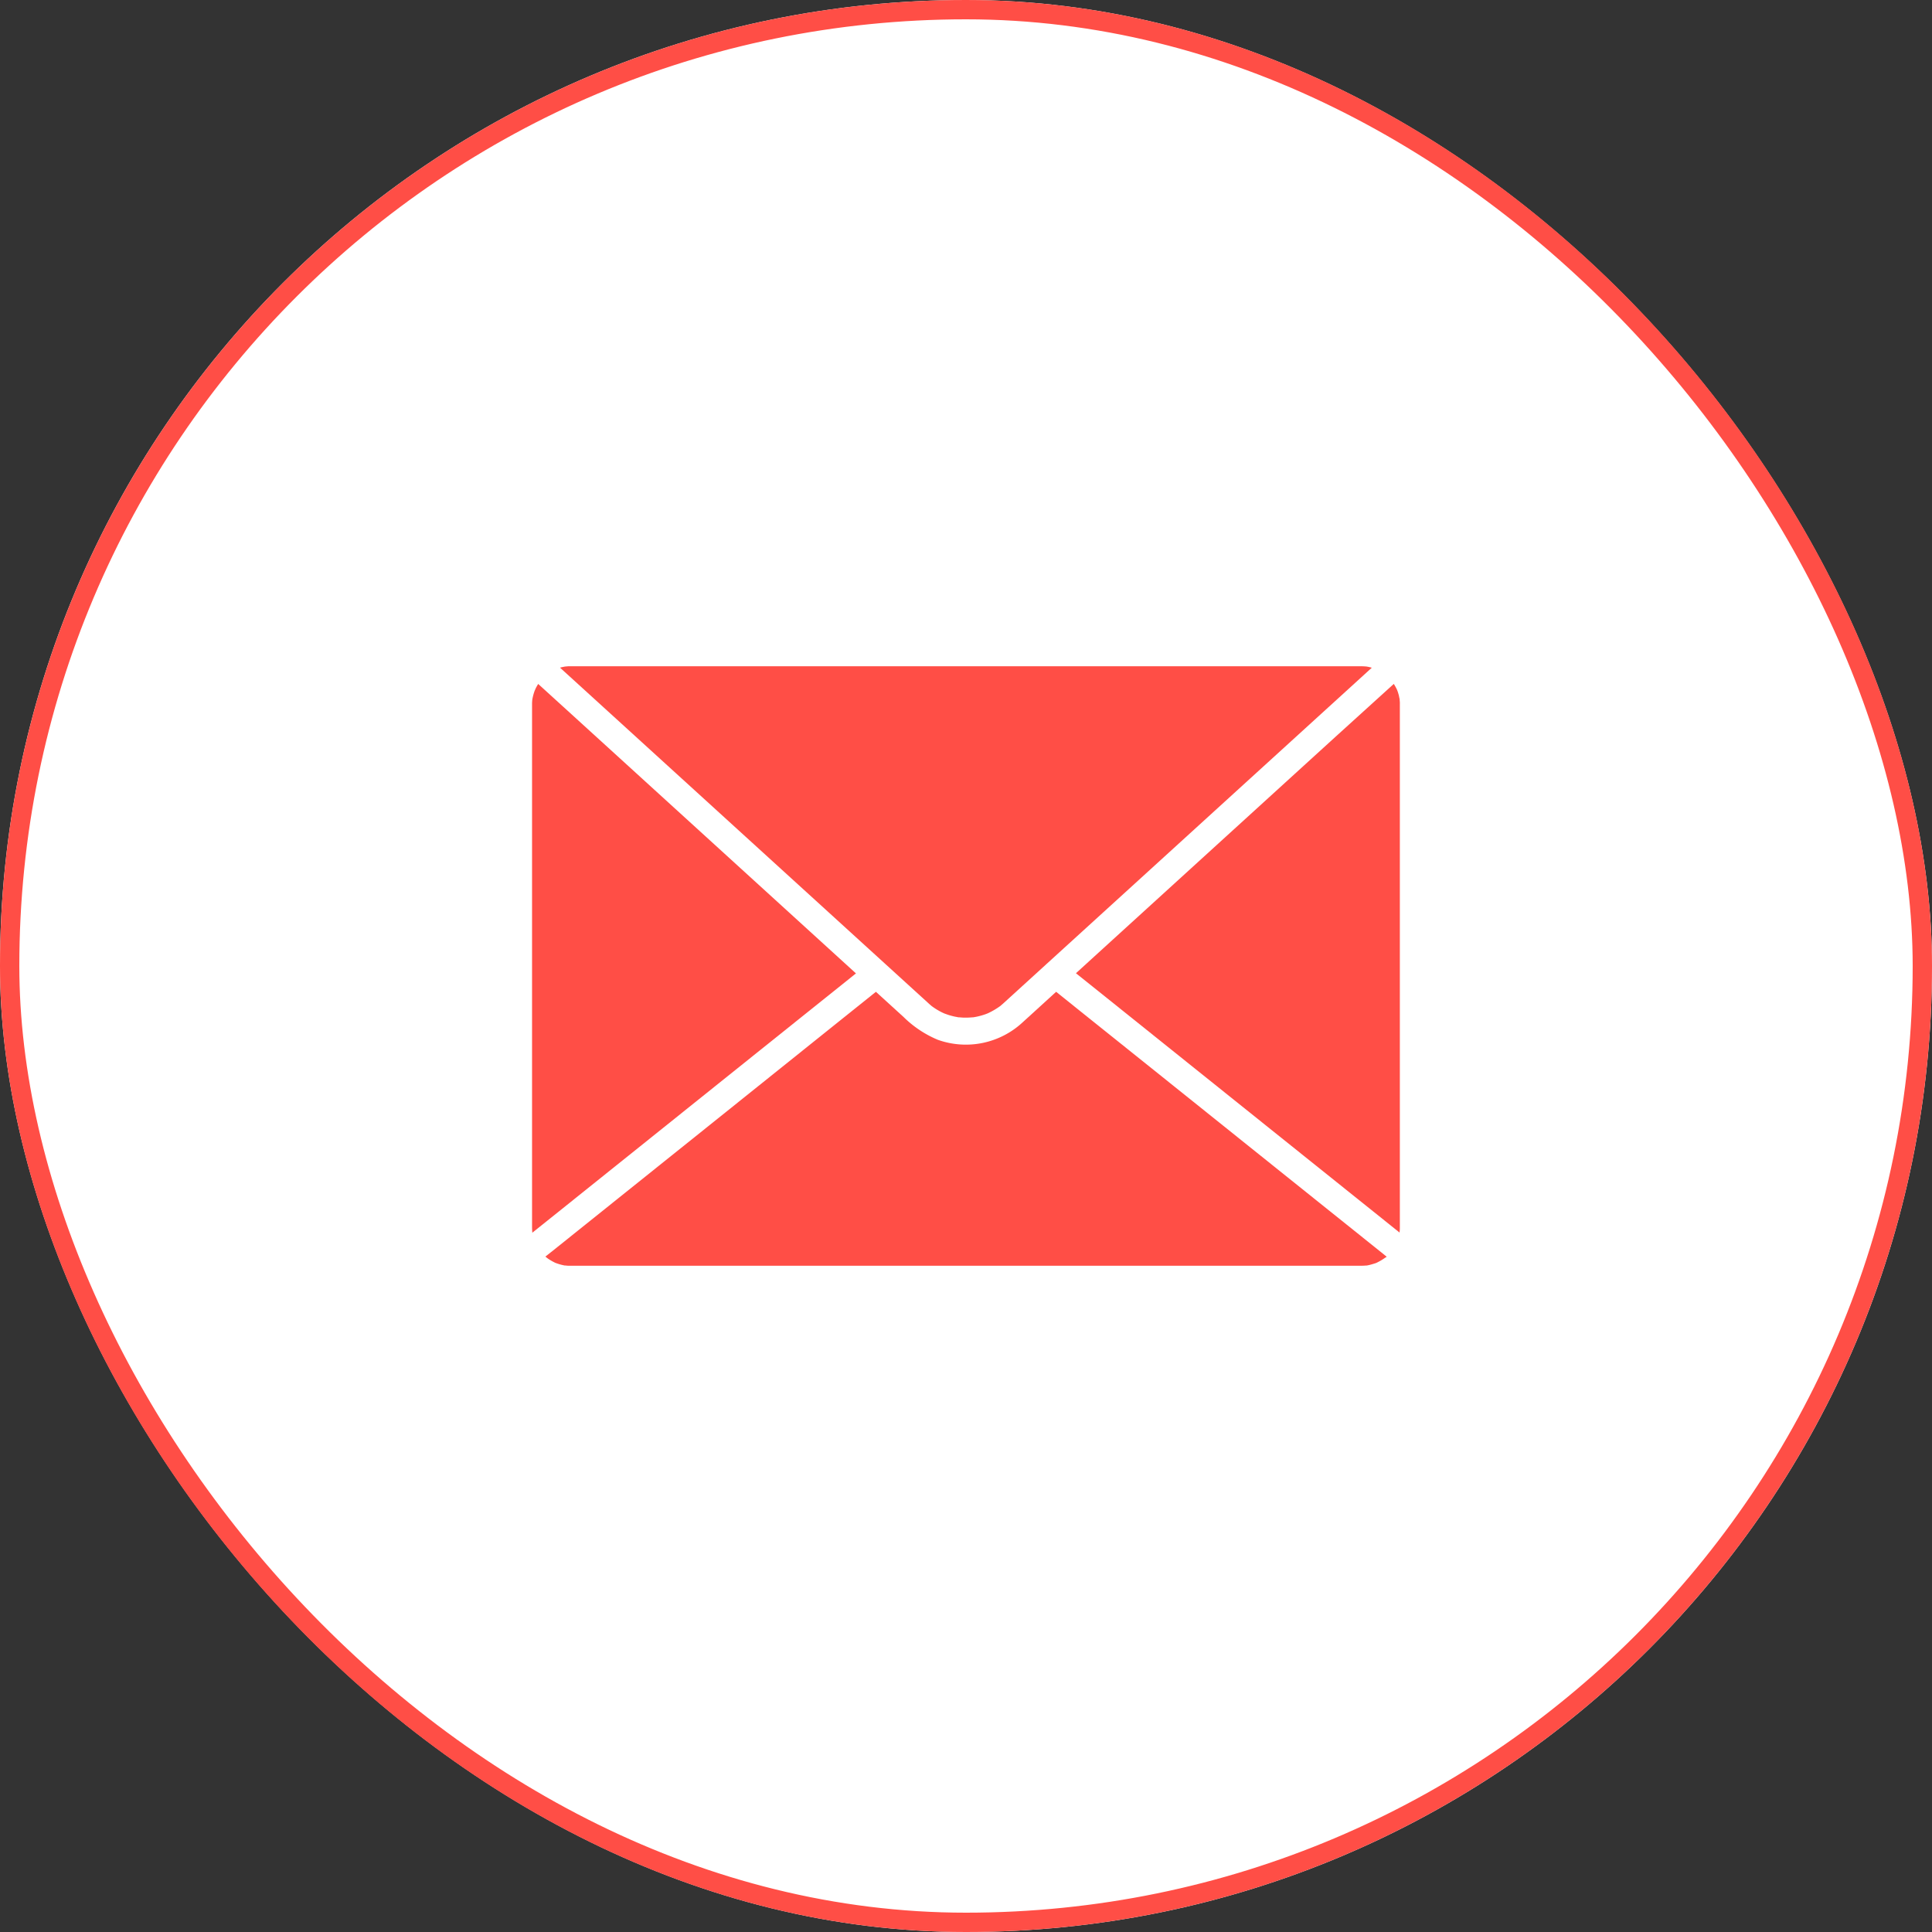
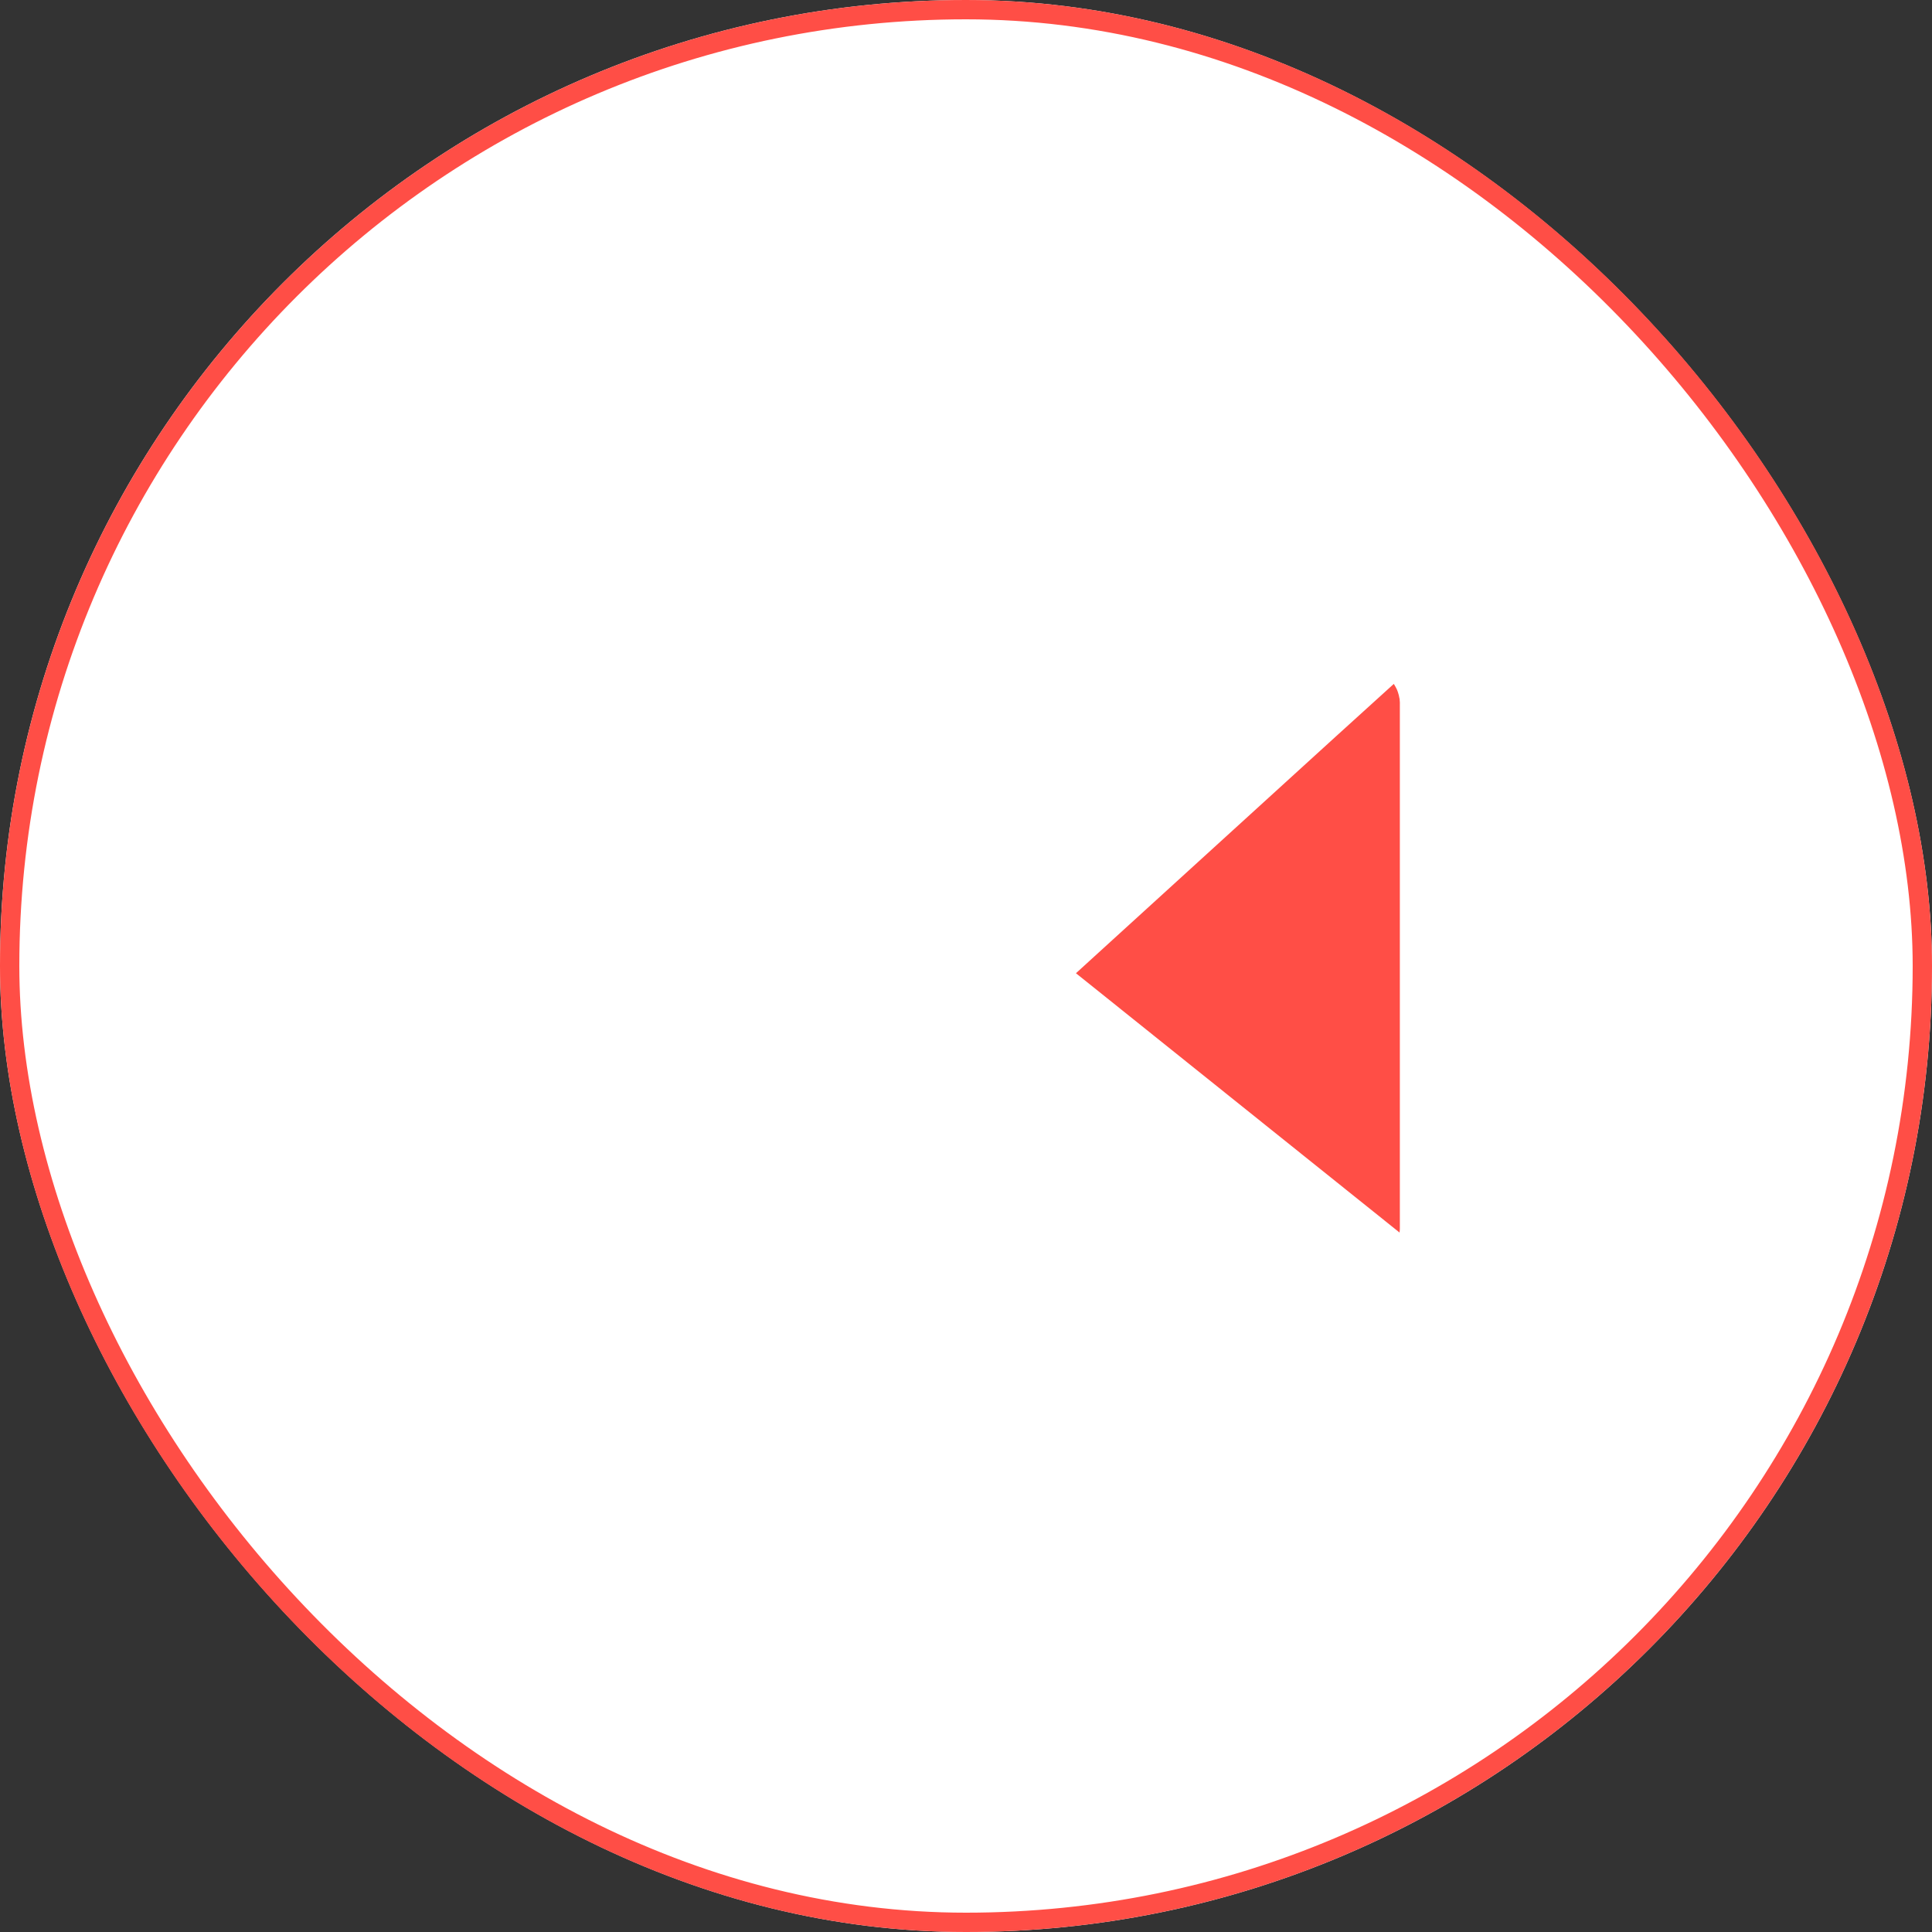
<svg xmlns="http://www.w3.org/2000/svg" width="100" height="100" viewBox="0 0 100 100">
  <rect x="0" y="0" width="100" height="100" fill="#333333" stroke="none" />
  <g id="グループ_365356" data-name="グループ 365356" transform="translate(-518 -4099)">
    <g id="長方形_25130" data-name="長方形 25130" transform="translate(518 4099)" fill="#fff" stroke="#ff4e46" stroke-width="1">
      <rect width="100" height="100" rx="50" stroke="none" />
      <rect x="0.5" y="0.5" width="99" height="99" rx="49.5" fill="none" />
    </g>
    <g id="グループ_365357" data-name="グループ 365357" transform="translate(2.778 2253.352)">
      <path id="パス_31" data-name="パス 31" d="M1167.2,1899.933a2.7,2.7,0,0,1,.165.3s.029.075.038.1c.026.077.049.156.068.237,0,.019.025.123.033.157,0,.013,0,.026,0,.029,0,.042.007.085.009.127s0,.088,0,.132,0,.077,0,.116v26.689c0,.061,0,.121,0,.181,0,.012,0,.024,0,.036s0,.045,0,.068c0,.07-.007.139-.013.209l0,.018-.076-.061-1.293-1.036-1.912-1.532-2.319-1.858-2.553-2.046-2.577-2.065-2.389-1.915-2.03-1.627-1.459-1.169-.144-.115,2.285-2.082,5.783-5.268,5.388-4.908Z" transform="translate(-579.835 -18.886)" fill="#ff4e46" />
-       <path id="パス_32" data-name="パス 32" d="M574.492,1880.149l.166-.015.129,0H614.6c.364,0,.728,0,1.091,0h.019c.086,0,.171.005.256.012h.01l.085.016c.065.013.129.029.193.047l-1.79,1.631-4.948,4.507-5.842,5.322-4.227,3.85a.533.533,0,0,0-.059.054l-.481.438-1.365,1.243-.32.292-.054.049-.116.1-.019.018-.032.022a3.821,3.821,0,0,1-.615.359l-.111.044-.118.04a3.71,3.71,0,0,1-.36.095l-.116.021-.051.009-.016,0,.013,0h-.012c-.144.011-.286.021-.431.018-.1,0-.2-.01-.308-.018l-.028,0-.032-.007c-.061-.013-.122-.022-.182-.036-.1-.023-.2-.05-.3-.082-.059-.019-.117-.042-.176-.062l-.035-.013-.087-.04a3.377,3.377,0,0,1-.569-.346s-.124-.107-.143-.125l-.062-.057-.914-.832-4.218-3.842-5.764-5.25-5.329-4.854-2.8-2.55c.034-.01.068-.019.1-.027Z" transform="translate(-30.028 0)" fill="#ff4e46" />
-       <path id="パス_33" data-name="パス 33" d="M543.092,1928.082l-.319.256,0-.011c0-.012,0-.022,0-.025-.007-.086-.011-.171-.012-.257,0-.035,0-.069,0-.1v-26.684c0-.066,0-.132,0-.2,0-.013,0-.025,0-.038s0-.044,0-.068c0-.064.006-.128.011-.192,0,0,0-.007,0-.01.007-.039.014-.077.022-.116a2.833,2.833,0,0,1,.108-.37c0,.014.042-.1.058-.126.037-.072.076-.141.119-.209l1.978,1.8,5.01,4.564,5.87,5.348,3.589,3.27-1.194.957-1.912,1.531-2.319,1.858-2.553,2.046-2.576,2.065-2.39,1.915-2.03,1.627Z" transform="translate(0 -18.883)" fill="#ff4e46" />
-       <path id="パス_34" data-name="パス 34" d="M601.245,2257.482l-.056.04c-.058.04-.117.078-.178.114s-.124.066-.187.1l-.046.021-.04.016c-.128.04-.254.081-.386.108l-.071.013-.025,0c-.085.007-.17.011-.256.012H559.076l-.13,0c-.021,0-.142-.013-.169-.015l-.023,0c-.051-.011-.1-.021-.152-.034q-.1-.026-.207-.061c-.029-.01-.057-.021-.086-.031l-.007,0a2.954,2.954,0,0,1-.39-.22c-.026-.019-.087-.066-.087-.066l-.057-.049.381-.3,1.293-1.036,1.912-1.532,2.319-1.858,2.553-2.045,2.576-2.065,2.389-1.915,2.03-1.627,1.459-1.169.195-.156.117.106,1.317,1.2a5.594,5.594,0,0,0,1.774,1.179,4.318,4.318,0,0,0,4.4-.918q.432-.391.863-.786l.858-.782,1.245,1,1.912,1.531,2.319,1.858,2.553,2.046,2.576,2.065,2.39,1.915,2.03,1.626,1.459,1.169.622.5-.044.042Z" transform="translate(-14.316 -346.743)" fill="#ff4e46" />
    </g>
  </g>
</svg>